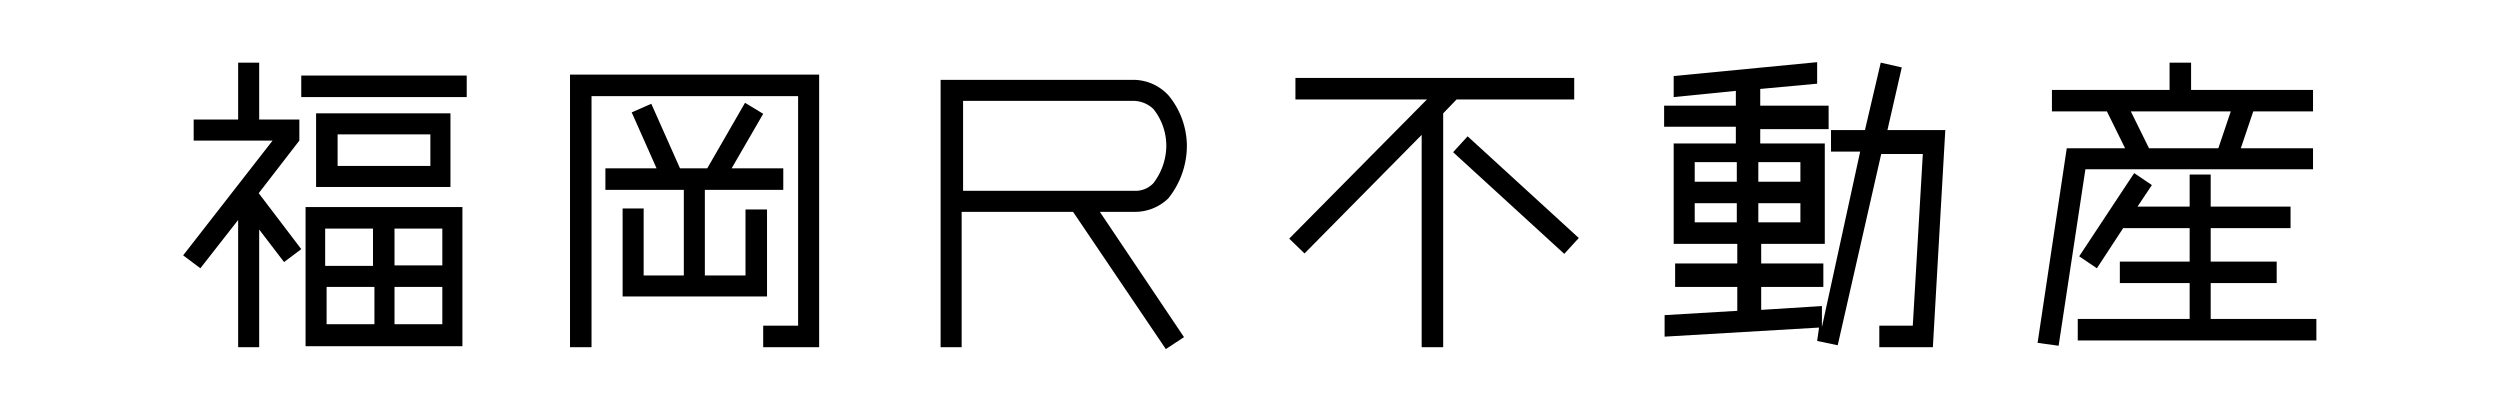
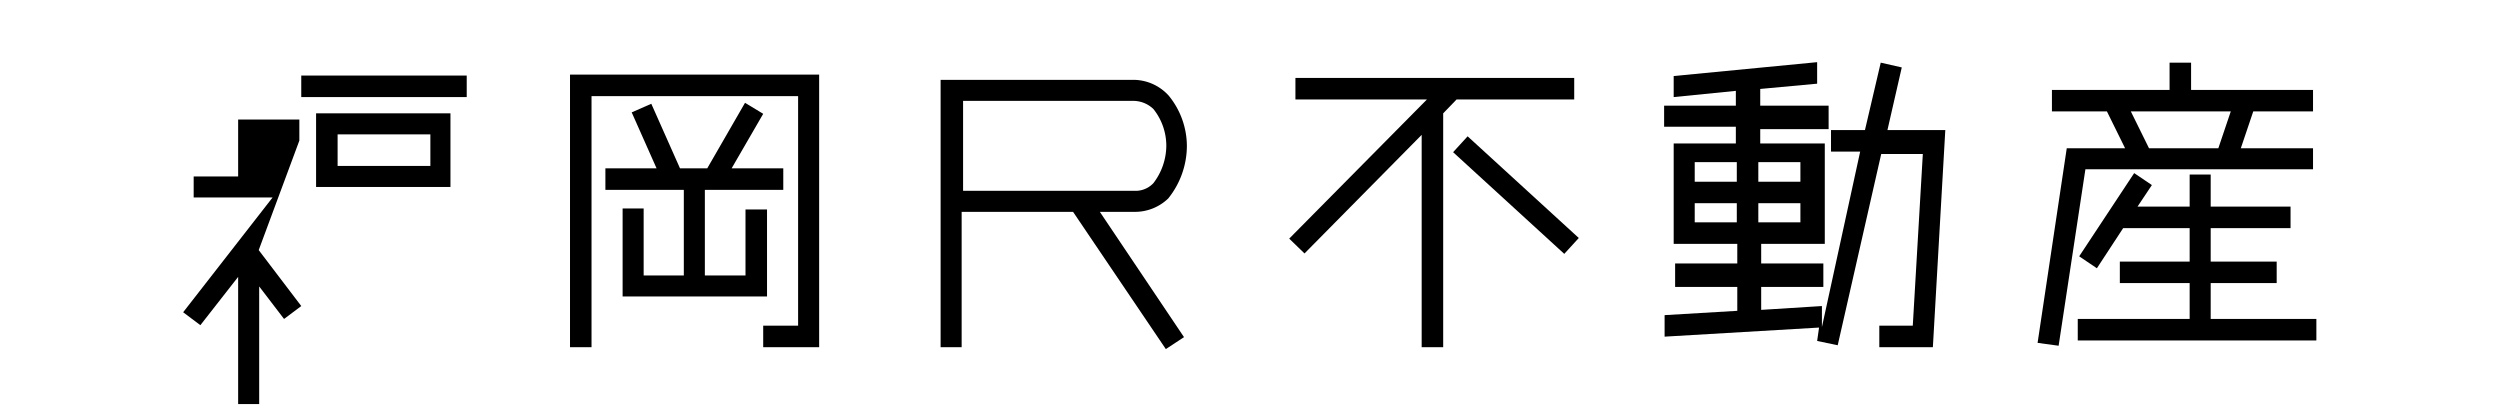
<svg xmlns="http://www.w3.org/2000/svg" viewBox="0 0 52.28 8.6">
  <path d="m30.46 2.08h2.46v-.45h-5.83v.45h2.75l-2.88 2.91.32.31 2.45-2.48v4.44h.45v-4.89z" />
  <path d="m31.47 2.5h.45v3.15h-.45z" transform="matrix(.675 -.738 .738 .675 7.3 24.72)" />
  <path d="m23.67 1.67h-4v5.59h.44v-2.83h2.33l1.94 2.87.38-.25-1.76-2.62h.71a1 1 0 0 0 .72-.28 1.76 1.76 0 0 0 .39-1.1 1.67 1.67 0 0 0 -.38-1.05 1 1 0 0 0 -.77-.33zm.72 1.38a1.3 1.3 0 0 1 -.27.78.51.51 0 0 1 -.4.16h-3.58v-1.88h3.53a.61.61 0 0 1 .45.17 1.23 1.23 0 0 1 .27.77z" />
  <path d="m39.77 1.41-.44-.1-.33 1.41h-.71v.45h.61l-.8 3.67v-.44l-1.27.08v-.48h1.3v-.49h-1.3v-.41h1.33v-2.1h-1.35v-.3h1.43v-.49h-1.43v-.35l1.19-.11v-.45l-3 .29v.44l1.3-.13v.31h-1.5v.44h1.5v.35h-1.3v2.1h1.33v.41h-1.3v.49h1.3v.5l-1.52.09v.45l3.23-.19-.04.28.43.09.91-4h.87l-.21 3.59h-.7v.45h1.12l.26-4.54h-1.21zm-3 3.24v-.4h.88v.4zm.88-1.26v.41h-.88v-.41zm-1.33 0v.41h-.88v-.41zm-.88 1.26v-.4h.88v.4z" />
  <path d="m48.37 3.54v-.44h-1.51l.26-.77h1.25v-.45h-2.55v-.57h-.45v.57h-2.46v.45h1.15l.38.77h-1.22l-.61 4.07.44.06.56-3.69zm-3.81-1.21h2.09l-.26.77h-1.45z" />
  <path d="m46.23 6.67v-.75h1.38v-.45h-1.38v-.7h1.67v-.45h-1.67v-.67h-.44v.67h-1.09l.3-.45-.37-.25-1.15 1.74.37.25.55-.84h1.39v.7h-1.46v.45h1.46v.75h-2.34v.45h4.99v-.45z" />
-   <path d="m6.26 2.94v-.44h-.84v-1.19h-.44v1.19h-.93v.44h1.65l-1.87 2.4.36.27.79-1.01v2.66h.44v-2.46l.52.68.36-.27-.89-1.17z" />
+   <path d="m6.26 2.94v-.44h-.84h-.44v1.19h-.93v.44h1.65l-1.87 2.4.36.27.79-1.01v2.66h.44v-2.46l.52.68.36-.27-.89-1.17z" />
  <path d="m6.3 1.58h3.46v.45h-3.46z" />
  <path d="m6.61 2.37v1.54h2.81v-1.54zm2.39 1.1h-1.94v-.66h1.94z" />
-   <path d="m6.39 7.24h3.28v-2.91h-3.28zm.44-1.24h1v.78h-1zm1.42.78v-.78h1v.78zm1-1.23h-1v-.77h1zm-1.45-.77v.78h-1v-.78z" />
  <path d="m11.92 1.56v5.7h.45v-5.25h4.32v4.8h-.73v.45h1.17v-5.7z" />
  <path d="m16.04 4.38h-.45v1.38h-.85v-1.79h1.64v-.45h-1.08l.66-1.14-.38-.23-.79 1.37h-.57l-.6-1.35-.41.18.52 1.17h-1.07v.45h1.64v1.79h-.84v-1.4h-.44v1.84h.21.23 2.58z" />
</svg>